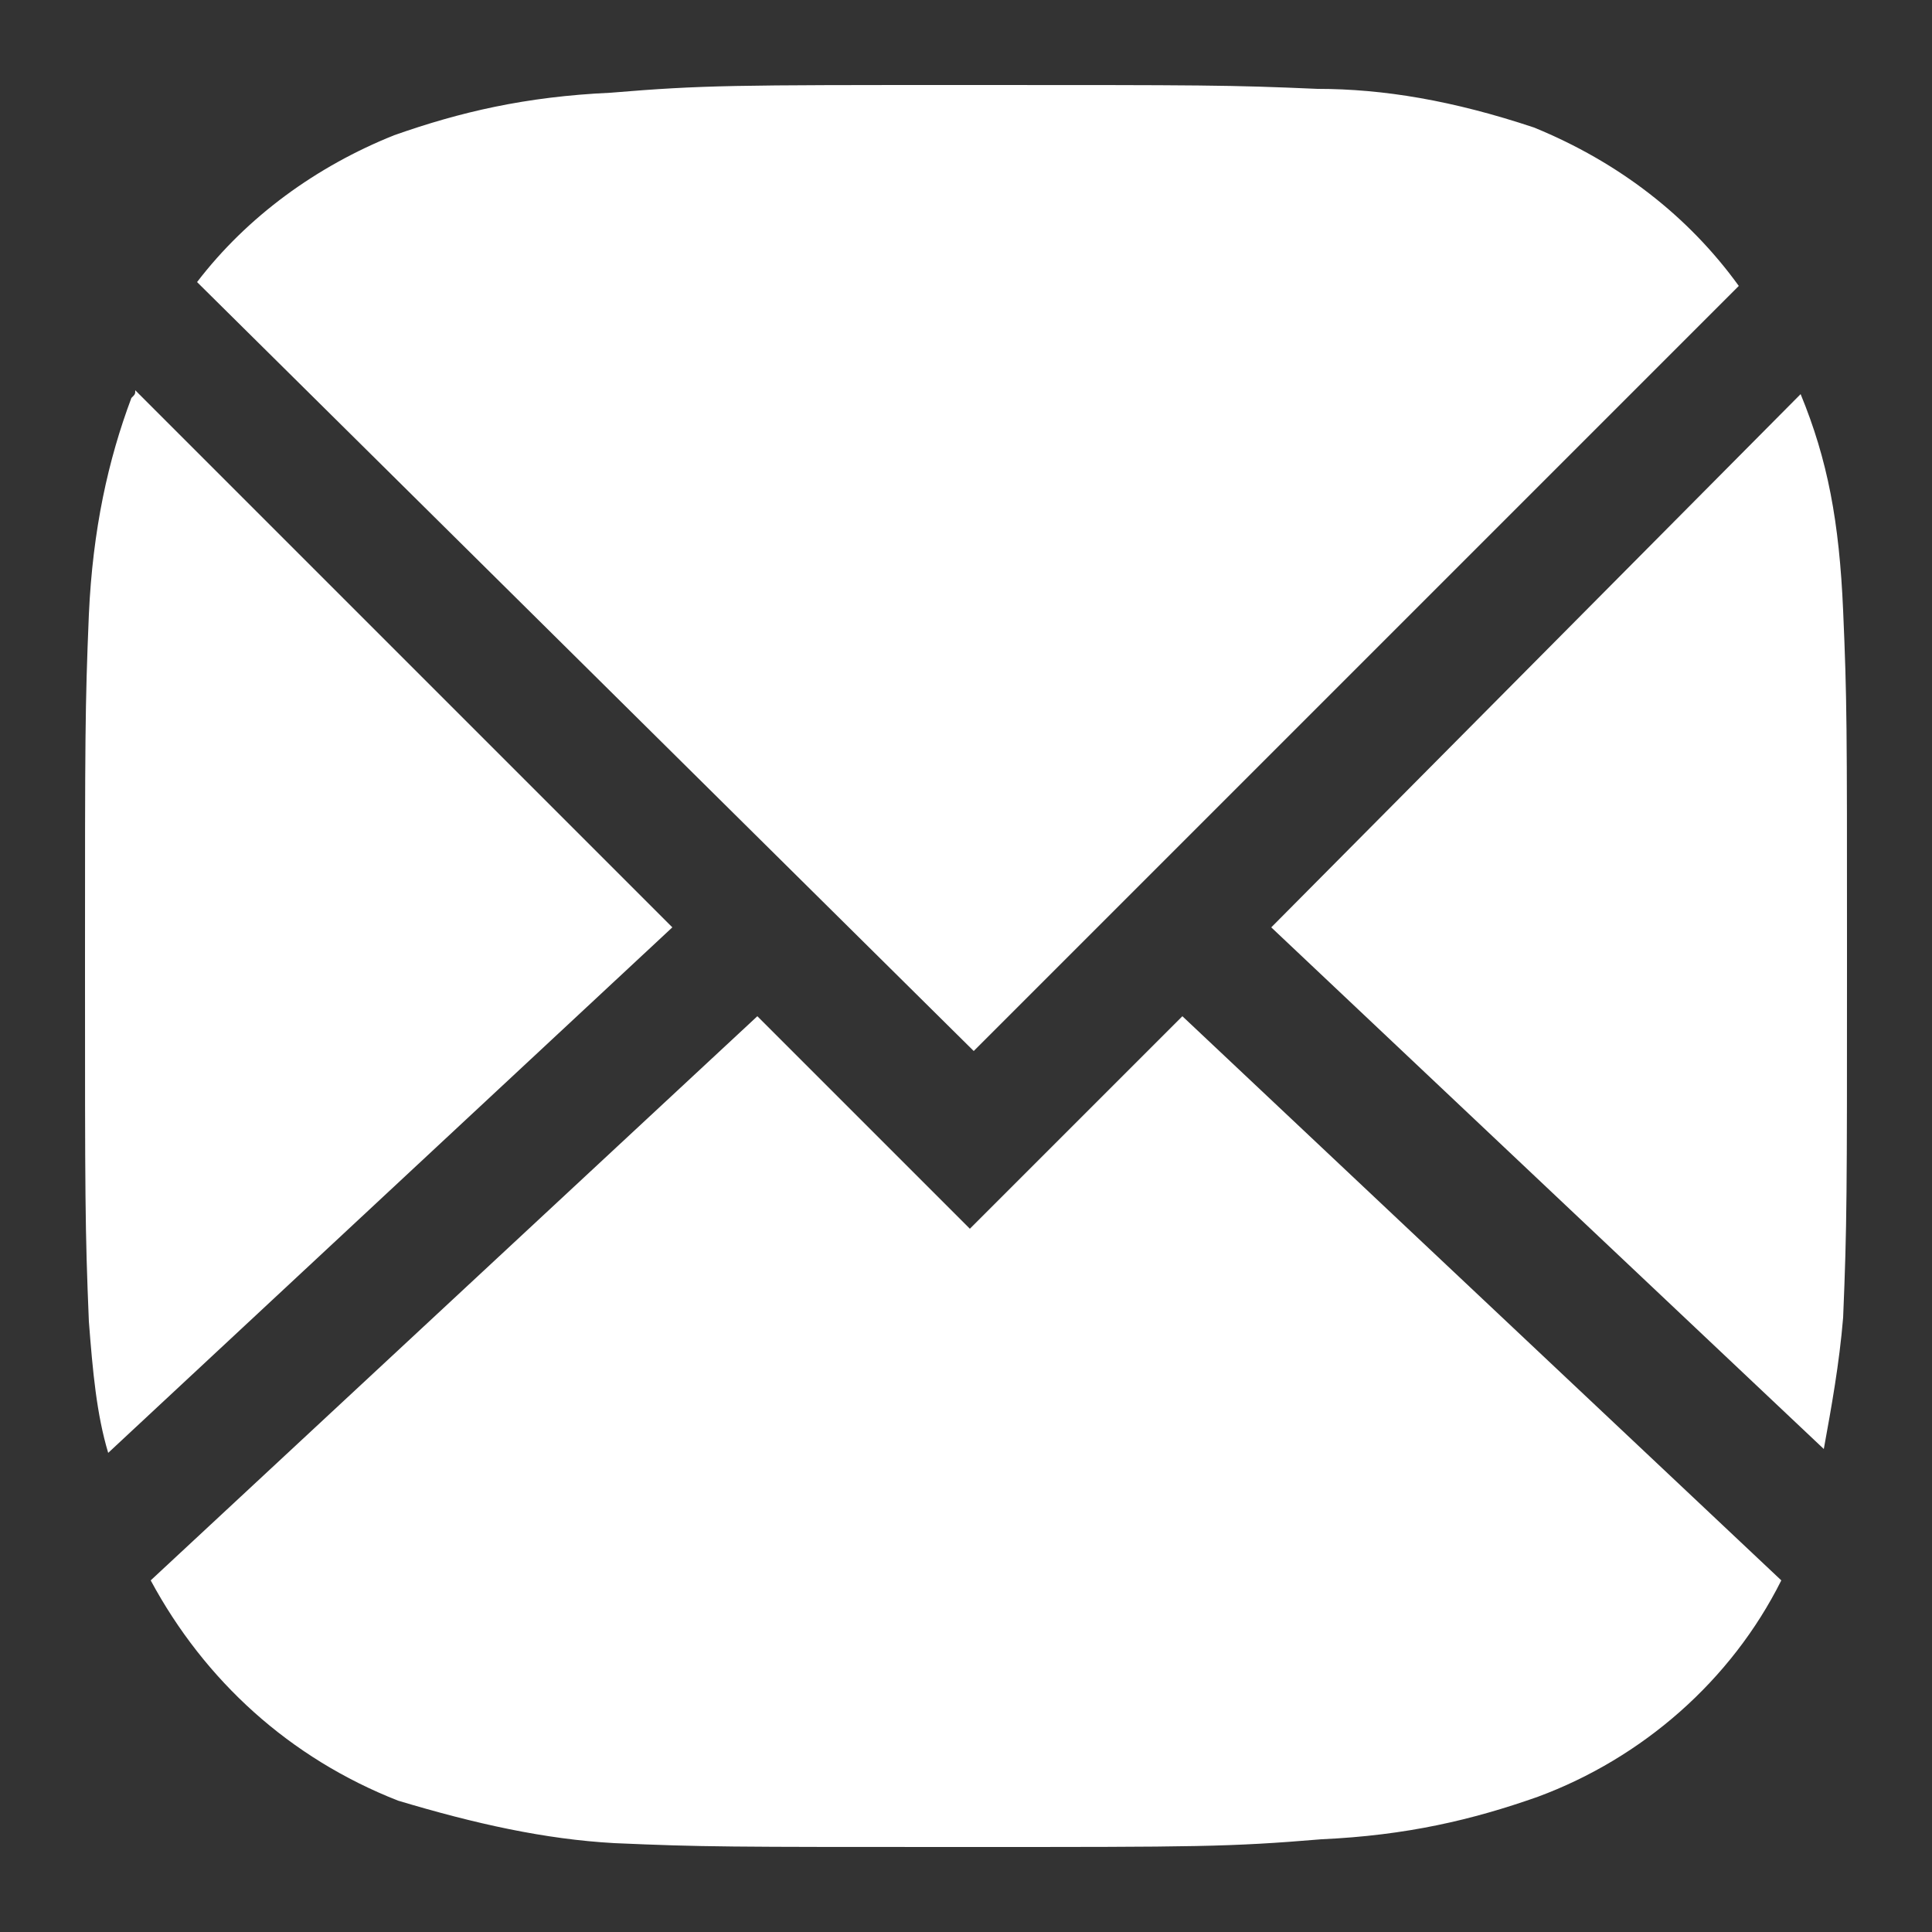
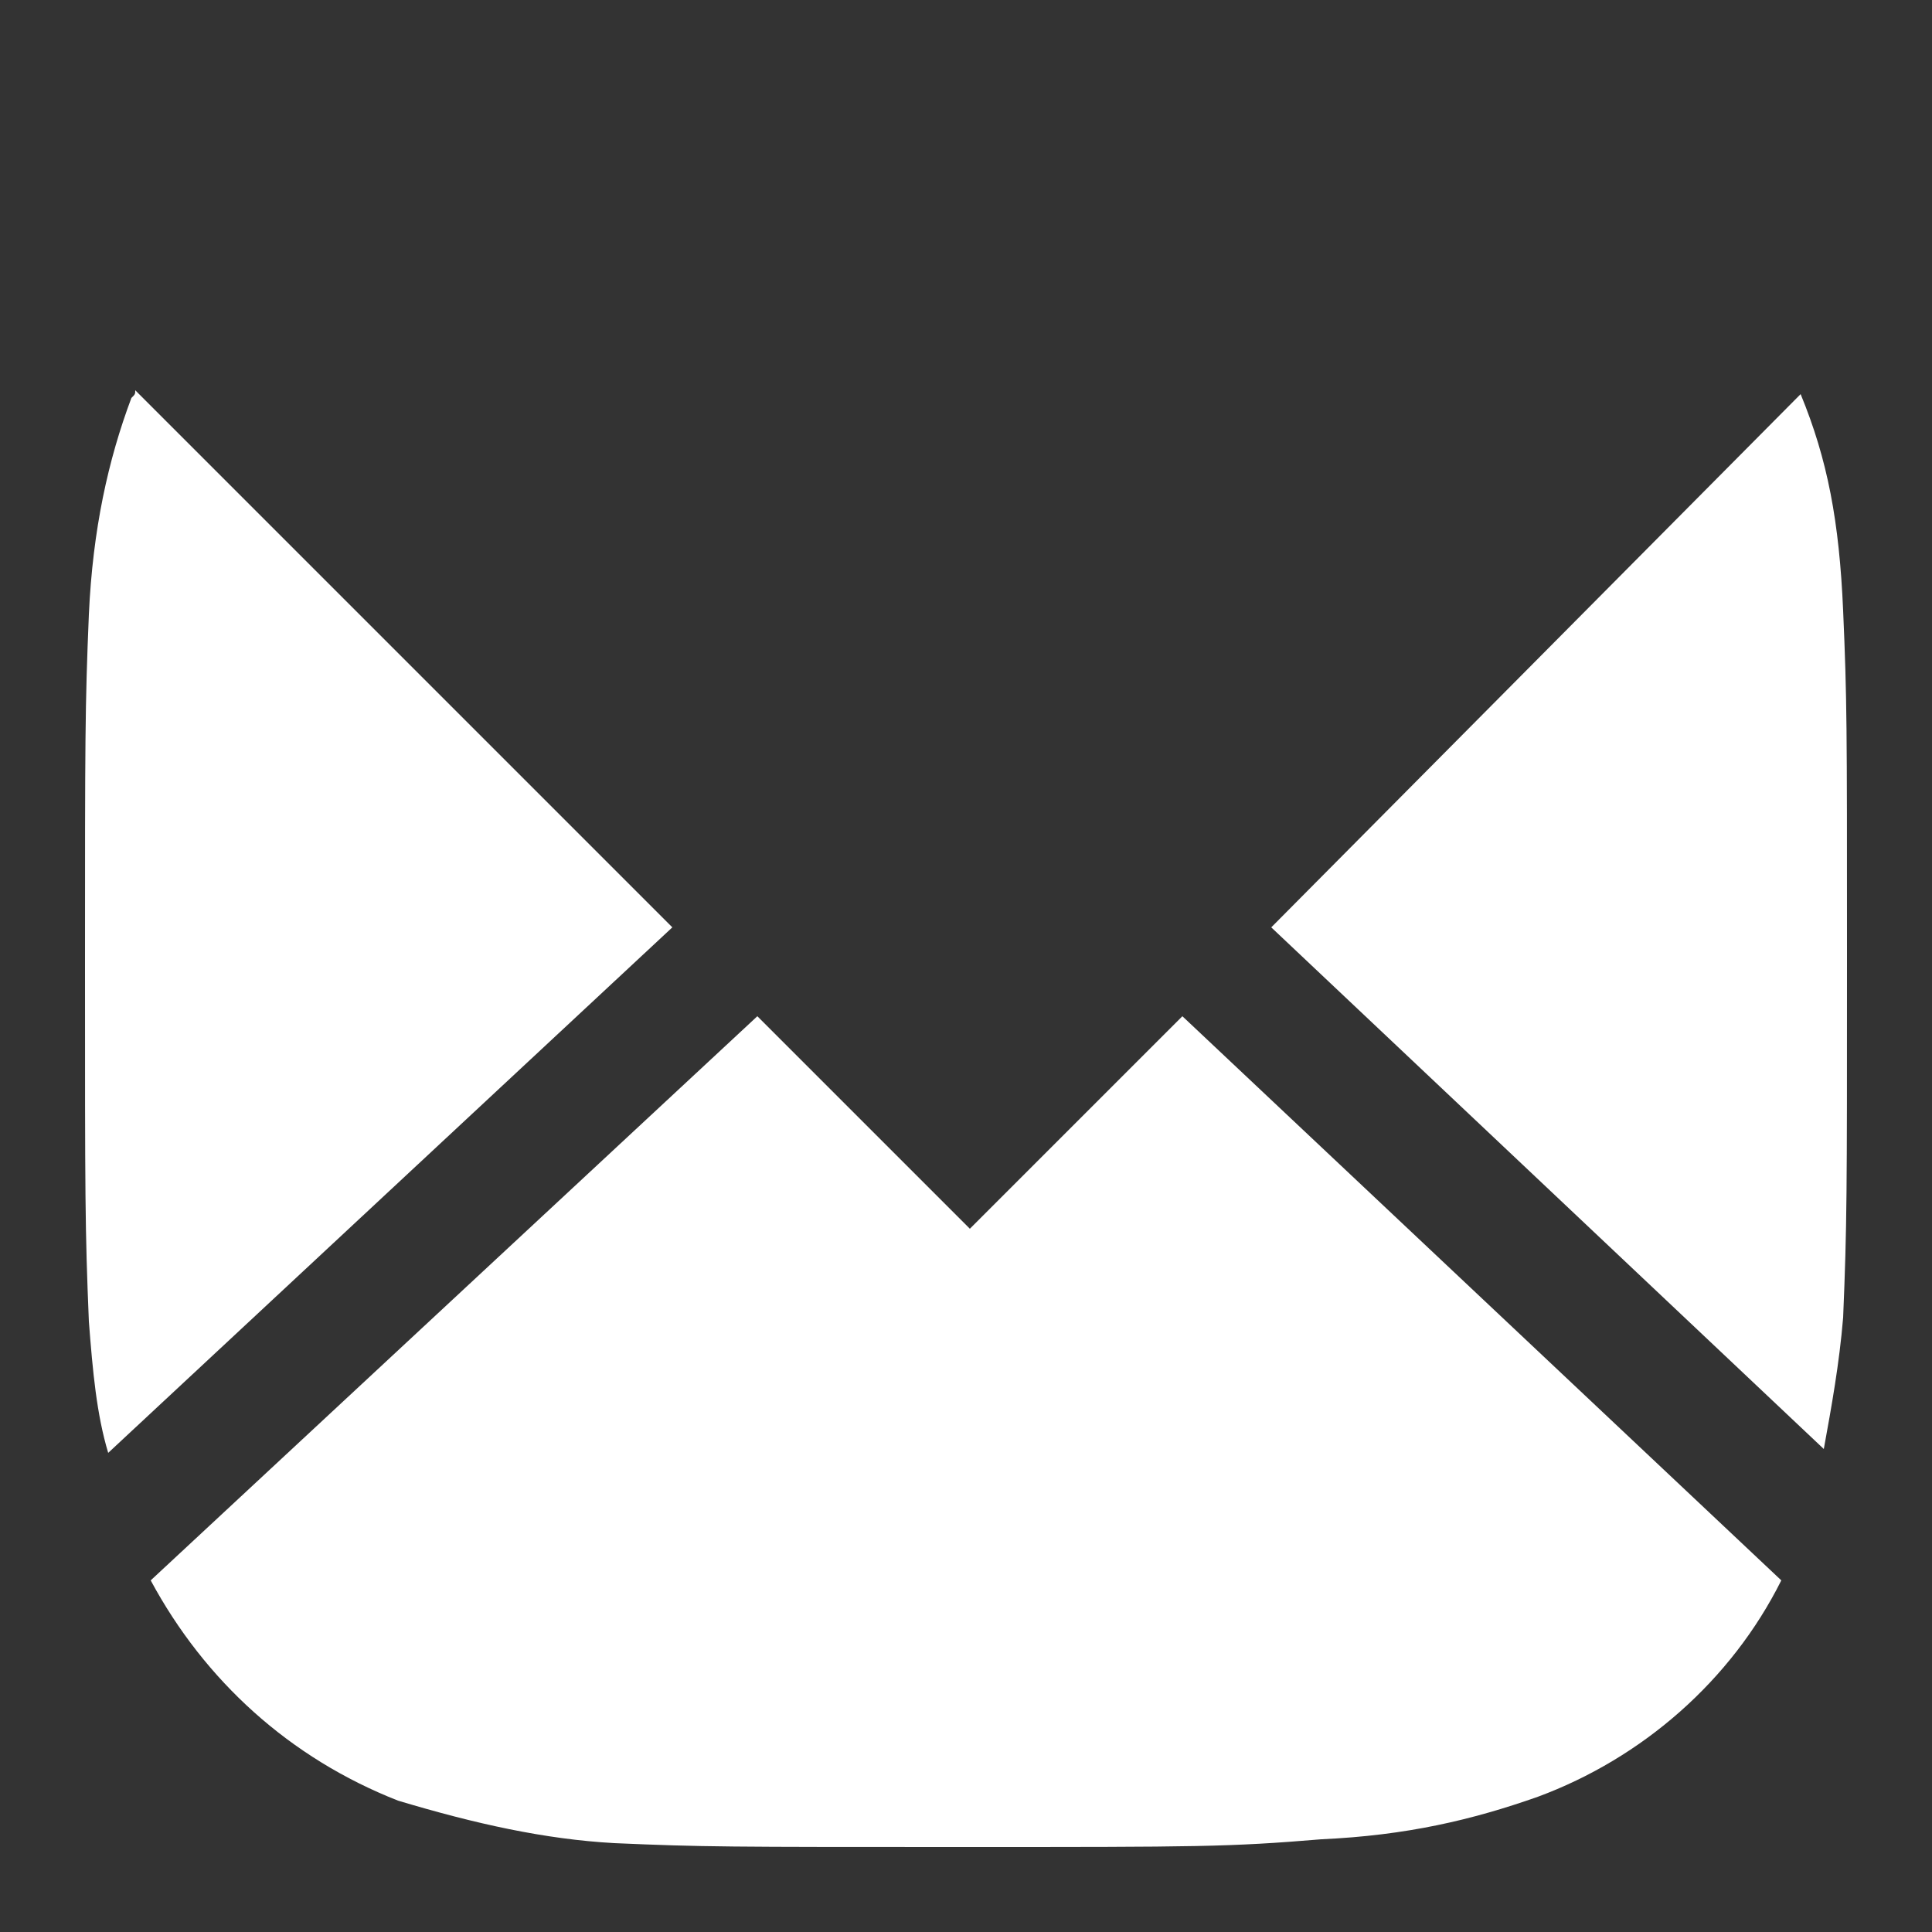
<svg xmlns="http://www.w3.org/2000/svg" version="1.1" id="レイヤー_1" x="0px" y="0px" viewBox="0 0 50 50" style="enable-background:new 0 0 50 50;" xml:space="preserve">
  <rect x="0" y="0" width="50" height="50" fill="#333333" stroke="none" />
  <style type="text/css">
	.st0{fill:#FFFFFF;}
</style>
  <g>
    <path class="st0" d="M47.2,37.5c0.2-1.1,0.4-2.2,0.5-3.4c0.1-2.4,0.1-3.2,0.1-9.1v-0.5c0-5.7,0-6.4-0.1-8.7s-0.4-3.9-1.1-5.6   L32.9,24L47.2,37.5z" />
-     <path class="st0" d="M3.5,10.1c0,0.1,0,0.1-0.1,0.2c-0.6,1.6-1,3.4-1.1,5.6c-0.1,2.4-0.1,3.2-0.1,9.1c0,6,0,6.8,0.1,9.2   c0.1,1.3,0.2,2.4,0.5,3.4L17.4,24L3.5,10.1z" />
-     <path class="st0" d="M45,7.4c-1.3-1.8-3.1-3.2-5.3-4.1c-2.1-0.7-3.9-1-5.6-1c-2.3-0.1-2.9-0.1-9.1-0.1c-6,0-6.8,0-9.2,0.2   c-2.2,0.1-3.9,0.5-5.6,1.1c-2,0.8-3.8,2.1-5.1,3.8l20.1,19.9L45,7.4z" />
+     <path class="st0" d="M3.5,10.1c0,0.1,0,0.1-0.1,0.2c-0.6,1.6-1,3.4-1.1,5.6c-0.1,2.4-0.1,3.2-0.1,9.1c0,6,0,6.8,0.1,9.2   c0.1,1.3,0.2,2.4,0.5,3.4L17.4,24z" />
    <path class="st0" d="M25.1,31.8l-5.5-5.5L3.9,40.9c1.4,2.6,3.6,4.6,6.4,5.7c2,0.6,3.8,1,5.6,1.1c2.3,0.1,2.9,0.1,9.1,0.1   c6,0,6.8,0,9.2-0.2c2.2-0.1,3.9-0.5,5.6-1.1c2.7-1,5-3,6.3-5.6L30.6,26.3L25.1,31.8z" />
  </g>
</svg>